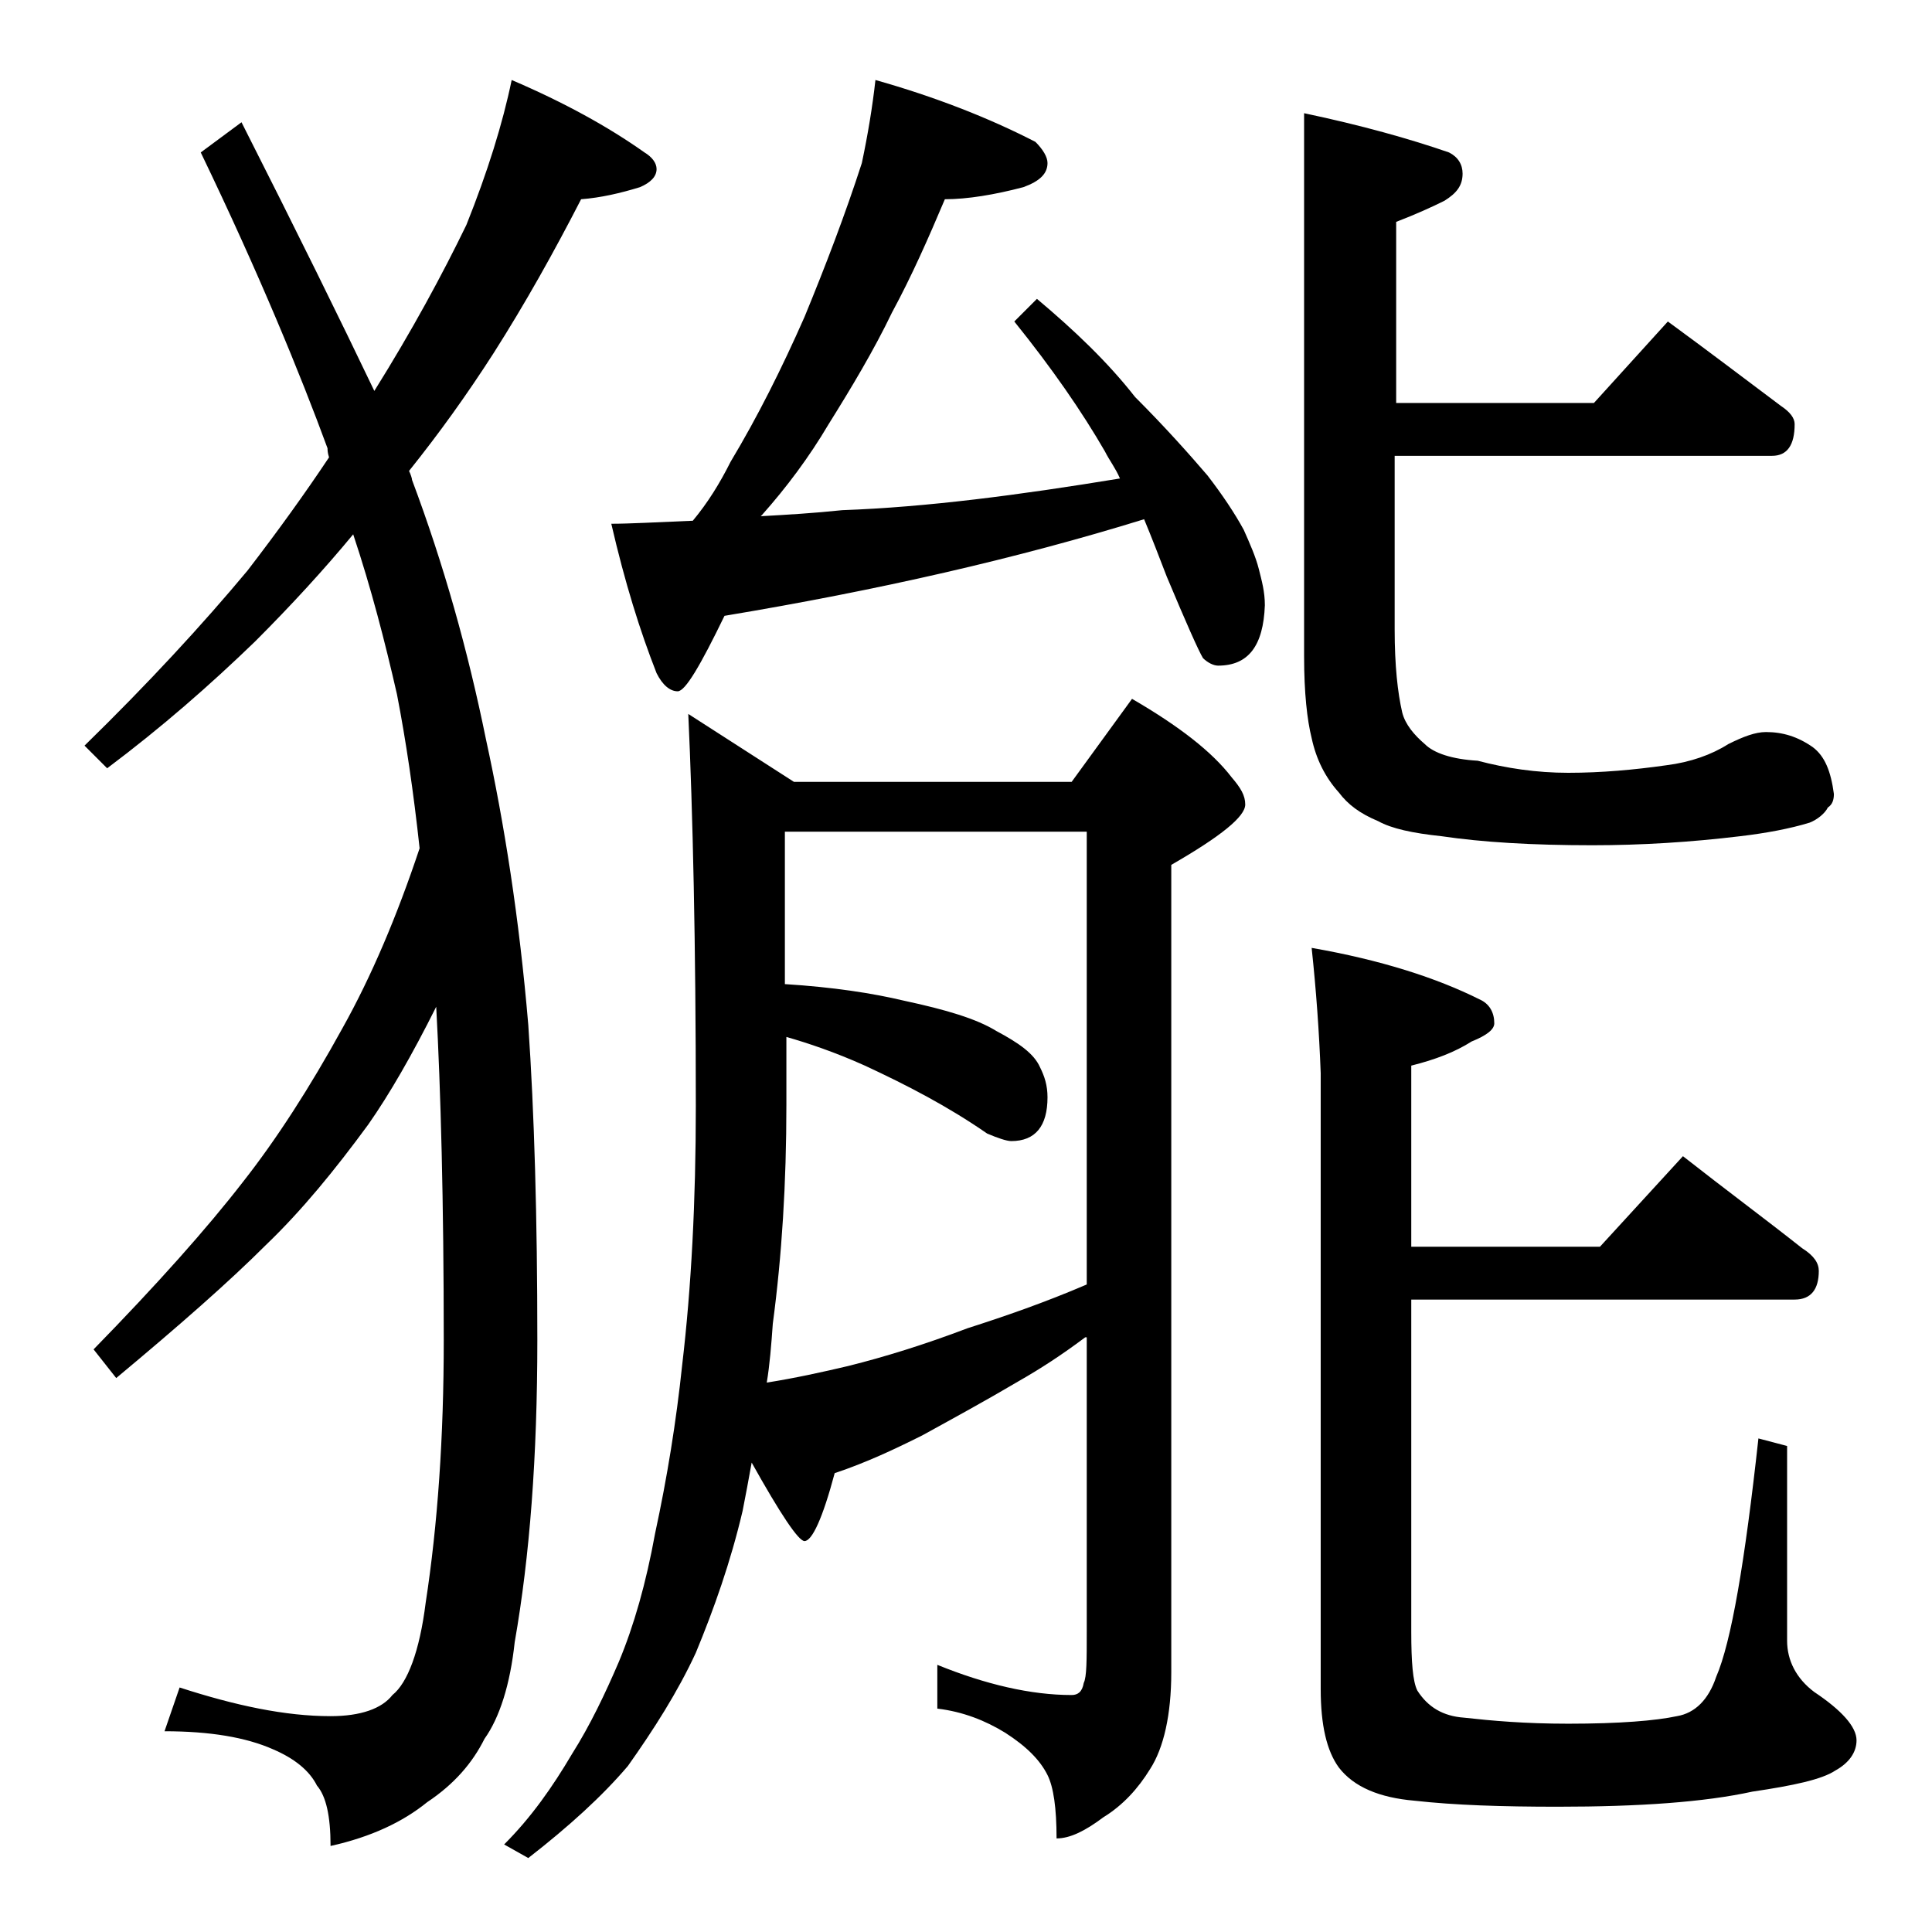
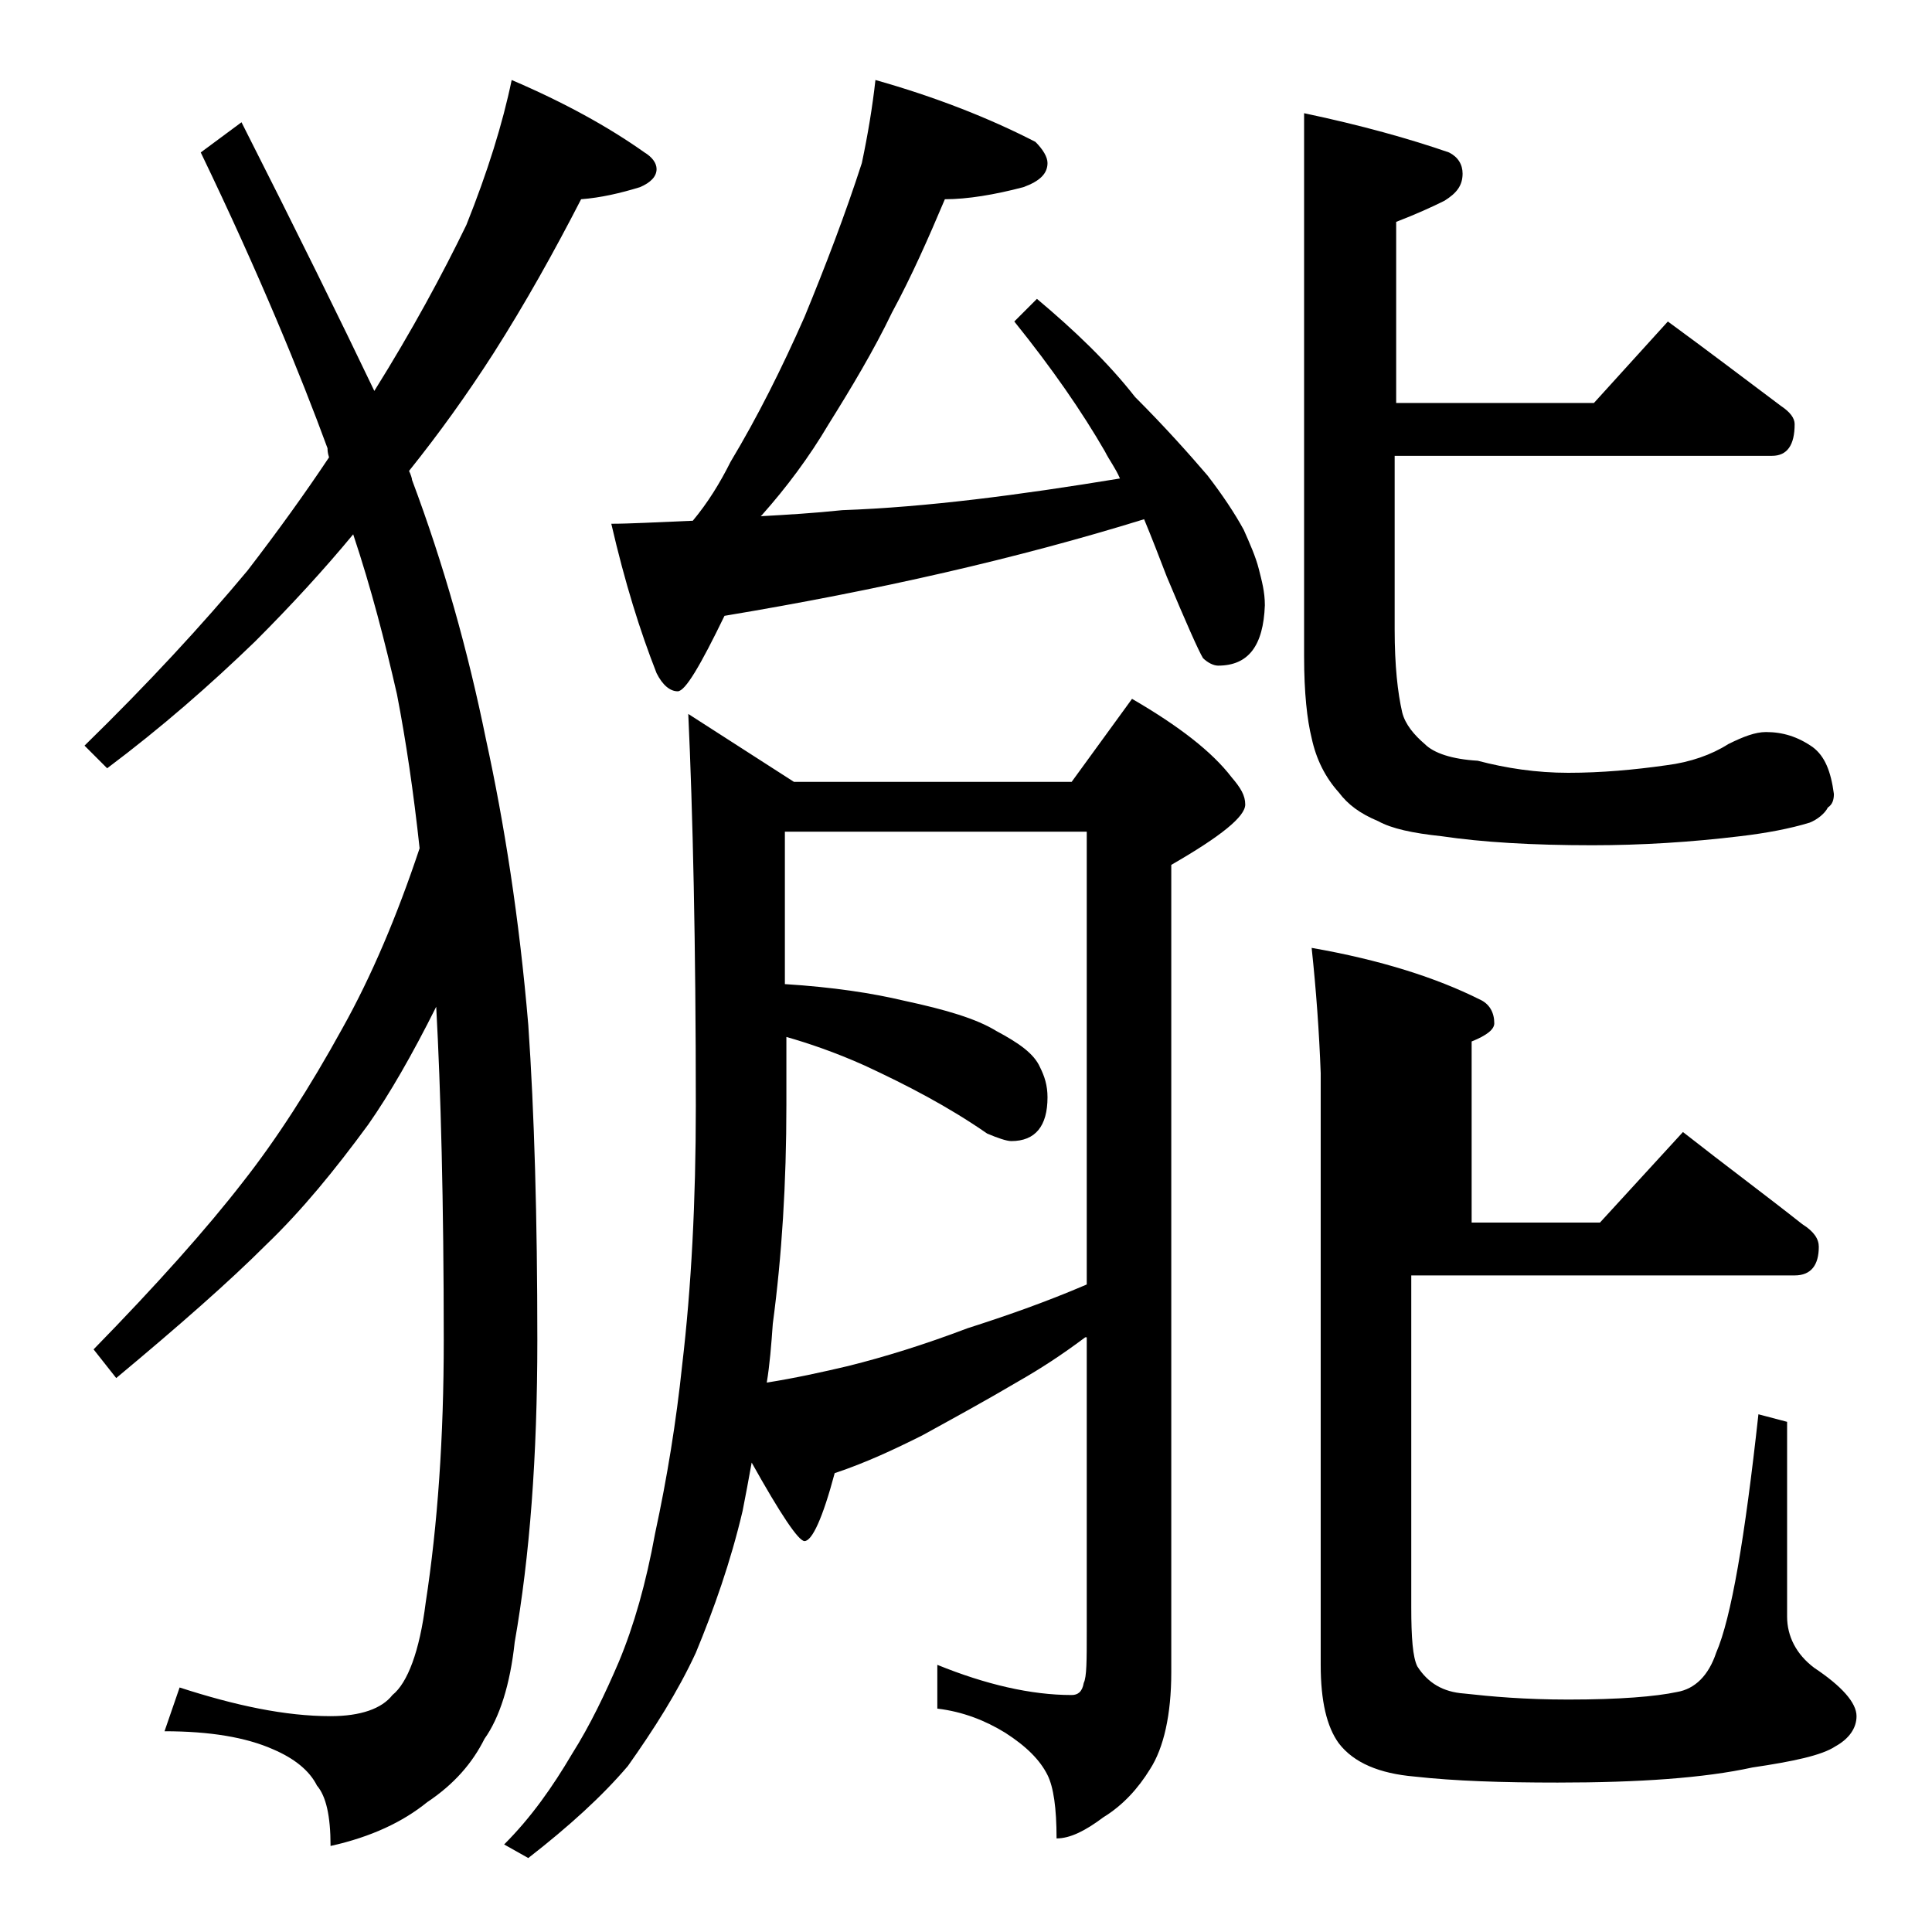
<svg xmlns="http://www.w3.org/2000/svg" version="1.1" id="Layer_1" x="0px" y="0px" viewBox="0 0 128 128" enable-background="new 0 0 128 128" xml:space="preserve">
-   <path d="M33.9,5.3c3.5,1.5,6.4,3.1,8.8,4.8c0.5,0.3,0.8,0.7,0.8,1.1c0,0.5-0.4,0.9-1.1,1.2c-1.3,0.4-2.6,0.7-3.9,0.8  c-1.8,3.5-3.7,6.9-5.8,10.2c-1.8,2.8-3.6,5.3-5.6,7.8c0.1,0.2,0.2,0.5,0.2,0.6c2.1,5.6,3.7,11.3,4.9,17.2c1.2,5.5,2.2,11.8,2.8,18.9  c0.4,5.8,0.6,12.8,0.6,20.9c0,7.7-0.5,14.3-1.5,20c-0.3,2.8-1,5-2,6.4c-0.8,1.6-2,3-3.8,4.2c-1.6,1.3-3.7,2.3-6.4,2.9  c0-2-0.3-3.3-0.9-4c-0.5-1-1.5-1.8-2.9-2.4c-1.8-0.8-4.2-1.2-7.2-1.2l1-2.9c3.7,1.2,7,1.9,10,1.9c2,0,3.4-0.5,4.1-1.4  c1-0.8,1.8-2.9,2.2-6.1c0.8-5.2,1.2-11,1.2-17.4c0-9.2-0.2-16.6-0.5-22.1c-1.6,3.2-3.1,5.8-4.5,7.8c-2.2,3-4.4,5.7-6.8,8  c-2.4,2.4-5.7,5.3-9.9,8.8l-1.5-1.9c4.2-4.3,7.5-8,9.9-11.1c2.2-2.8,4.4-6.2,6.6-10.2c1.9-3.4,3.6-7.4,5.1-11.9  c-0.4-3.7-0.9-7.1-1.5-10.2c-0.8-3.5-1.7-7-2.9-10.6c-1.9,2.3-4.1,4.7-6.5,7.1c-3,2.9-6.2,5.7-9.8,8.4l-1.5-1.5  c4.2-4.1,7.8-8,10.8-11.6c2-2.6,3.8-5.1,5.4-7.5c-0.1-0.3-0.1-0.5-0.1-0.6c-1.8-4.9-4.5-11.5-8.4-19.6L16,8.1  c3.7,7.3,6.6,13.2,8.8,17.8c2.5-4,4.5-7.7,6.1-11C32.3,11.4,33.3,8.2,33.9,5.3z M71.9,88.6c-1.6,1.2-3,2.1-4.4,2.9  c-2.2,1.3-4.4,2.5-6.4,3.6c-1.8,0.9-3.7,1.8-5.8,2.5c-0.8,3-1.5,4.5-2,4.5c-0.4,0-1.6-1.8-3.5-5.2c-0.2,1.1-0.4,2.2-0.6,3.2  c-0.8,3.4-1.9,6.5-3.1,9.4c-1.2,2.6-2.8,5.1-4.5,7.5c-1.7,2-3.9,4-6.6,6.1l-1.6-0.9c1.8-1.8,3.2-3.8,4.5-6c1.2-1.9,2.2-4,3.1-6.1  c1-2.4,1.8-5.2,2.4-8.5c0.8-3.7,1.4-7.4,1.8-11.2c0.6-5.1,0.9-10.8,0.9-17.1c0-10.8-0.2-19.5-0.5-26l7,4.5h18.4l4-5.5  c3.1,1.8,5.3,3.5,6.6,5.2c0.6,0.7,0.9,1.2,0.9,1.8c0,0.8-1.6,2.1-4.9,4v53.5c0,2.8-0.5,5-1.4,6.4c-0.8,1.3-1.8,2.4-3.1,3.2  c-1.2,0.9-2.2,1.4-3.1,1.4c0-2-0.2-3.4-0.6-4.2c-0.5-1-1.4-1.9-2.8-2.8c-1.3-0.8-2.8-1.4-4.5-1.6v-2.9c3.2,1.3,6.2,2,8.9,2  c0.4,0,0.7-0.2,0.8-0.8c0.2-0.4,0.2-1.5,0.2-3.4V88.6z M58,5.3c3.9,1.1,7.5,2.5,10.6,4.1c0.5,0.5,0.8,1,0.8,1.4  c0,0.7-0.5,1.2-1.6,1.6c-1.9,0.5-3.7,0.8-5.2,0.8c-1.1,2.6-2.2,5.1-3.5,7.5c-1.2,2.5-2.7,5-4.2,7.4c-1.3,2.2-2.8,4.2-4.4,6l-0.1,0.1  c1.8-0.1,3.5-0.2,5.4-0.4c5.6-0.2,11.7-1,18.4-2.1c-0.3-0.7-0.7-1.2-1-1.8c-1.5-2.6-3.5-5.5-6-8.6l1.5-1.5c2.5,2.1,4.7,4.2,6.5,6.5  c2,2,3.6,3.8,4.8,5.2c1,1.3,1.8,2.5,2.4,3.6c0.4,0.9,0.8,1.8,1,2.6c0.2,0.8,0.4,1.5,0.4,2.4c-0.1,2.7-1.1,4-3.1,4  c-0.3,0-0.7-0.2-1-0.5c-0.3-0.5-1.1-2.3-2.4-5.4c-0.5-1.3-1-2.6-1.5-3.8C67.4,37,58.2,39.1,48,40.8c-1.6,3.3-2.6,5-3.1,5  s-1-0.4-1.4-1.2c-1.1-2.8-2.1-6-3-9.9c1.2,0,3-0.1,5.4-0.2c1-1.2,1.8-2.5,2.5-3.9c1.8-3,3.4-6.2,4.9-9.6c1.4-3.4,2.7-6.8,3.8-10.2  C57.5,8.9,57.8,7.1,58,5.3z M52,55.1v10.1c3.2,0.2,5.8,0.6,7.9,1.1c2.8,0.6,4.8,1.2,6.1,2c1.5,0.8,2.5,1.5,2.9,2.4  c0.3,0.6,0.5,1.2,0.5,2c0,1.9-0.8,2.9-2.4,2.9c-0.3,0-0.9-0.2-1.6-0.5c-2.6-1.8-5.3-3.2-8.1-4.5c-2-0.9-3.8-1.5-5.2-1.9v4.5  c0,5.2-0.3,10-0.9,14.5c-0.1,1.4-0.2,2.7-0.4,3.9c1.9-0.3,3.7-0.7,5.4-1.1c2.4-0.6,5-1.4,7.9-2.5c2.5-0.8,5.1-1.7,7.9-2.9v-30H52z   M110.5,21.3c2.6,1.9,5.1,3.8,7.5,5.6c0.6,0.4,0.9,0.8,0.9,1.2c0,1.4-0.5,2.1-1.5,2.1h-25v11.5c0,2.4,0.2,4.2,0.5,5.5  c0.2,0.8,0.8,1.5,1.5,2.1c0.6,0.6,1.8,1,3.5,1.1c1.9,0.5,3.9,0.8,6,0.8c2.2,0,4.4-0.2,6.5-0.5c1.6-0.2,3-0.7,4.1-1.4  c1-0.5,1.8-0.8,2.5-0.8c1.1,0,2.1,0.3,3.1,1c0.8,0.6,1.2,1.6,1.4,3.1c0,0.4-0.1,0.7-0.4,0.9c-0.2,0.4-0.7,0.8-1.2,1  c-1.3,0.4-2.9,0.7-4.6,0.9c-3.3,0.4-6.6,0.6-9.8,0.6c-4,0-7.3-0.2-10-0.6c-1.9-0.2-3.3-0.5-4.2-1c-1.2-0.5-2-1.1-2.6-1.9  c-0.9-1-1.5-2.2-1.8-3.6c-0.3-1.2-0.5-3-0.5-5.4v-36c3.8,0.8,7,1.7,9.6,2.6c0.6,0.3,0.9,0.8,0.9,1.4c0,0.8-0.4,1.3-1.2,1.8  c-0.8,0.4-1.9,0.9-3.2,1.4v12h13.1L110.5,21.3z M86.9,62.8c4.6,0.8,8.3,2,11.1,3.4c0.7,0.3,1,0.9,1,1.6c0,0.4-0.5,0.8-1.5,1.2  c-1.1,0.7-2.4,1.2-4,1.6v12H106l5.5-6c2.8,2.2,5.5,4.2,7.9,6.1c0.8,0.5,1.1,1,1.1,1.5c0,1.2-0.5,1.9-1.6,1.9H93.5v22  c0,2,0.1,3.3,0.4,3.9c0.7,1.1,1.7,1.7,3.1,1.8c1.8,0.2,4,0.4,6.9,0.4c3.4,0,5.8-0.2,7.2-0.5c1.2-0.2,2.1-1.1,2.6-2.6  c1-2.3,1.9-7.6,2.8-15.8l1.9,0.5v12.9c0,1.3,0.6,2.5,1.8,3.4c1.8,1.2,2.8,2.3,2.8,3.2c0,0.8-0.5,1.5-1.4,2c-0.9,0.6-2.8,1-5.5,1.4  c-3.2,0.7-7.5,1-12.9,1c-3.7,0-6.8-0.1-9.5-0.4c-2.3-0.2-4-0.9-5-2.2c-0.8-1.1-1.2-2.8-1.2-5.2V71.1C87.4,68.4,87.2,65.6,86.9,62.8z  " />
+   <path d="M33.9,5.3c3.5,1.5,6.4,3.1,8.8,4.8c0.5,0.3,0.8,0.7,0.8,1.1c0,0.5-0.4,0.9-1.1,1.2c-1.3,0.4-2.6,0.7-3.9,0.8  c-1.8,3.5-3.7,6.9-5.8,10.2c-1.8,2.8-3.6,5.3-5.6,7.8c0.1,0.2,0.2,0.5,0.2,0.6c2.1,5.6,3.7,11.3,4.9,17.2c1.2,5.5,2.2,11.8,2.8,18.9  c0.4,5.8,0.6,12.8,0.6,20.9c0,7.7-0.5,14.3-1.5,20c-0.3,2.8-1,5-2,6.4c-0.8,1.6-2,3-3.8,4.2c-1.6,1.3-3.7,2.3-6.4,2.9  c0-2-0.3-3.3-0.9-4c-0.5-1-1.5-1.8-2.9-2.4c-1.8-0.8-4.2-1.2-7.2-1.2l1-2.9c3.7,1.2,7,1.9,10,1.9c2,0,3.4-0.5,4.1-1.4  c1-0.8,1.8-2.9,2.2-6.1c0.8-5.2,1.2-11,1.2-17.4c0-9.2-0.2-16.6-0.5-22.1c-1.6,3.2-3.1,5.8-4.5,7.8c-2.2,3-4.4,5.7-6.8,8  c-2.4,2.4-5.7,5.3-9.9,8.8l-1.5-1.9c4.2-4.3,7.5-8,9.9-11.1c2.2-2.8,4.4-6.2,6.6-10.2c1.9-3.4,3.6-7.4,5.1-11.9  c-0.4-3.7-0.9-7.1-1.5-10.2c-0.8-3.5-1.7-7-2.9-10.6c-1.9,2.3-4.1,4.7-6.5,7.1c-3,2.9-6.2,5.7-9.8,8.4l-1.5-1.5  c4.2-4.1,7.8-8,10.8-11.6c2-2.6,3.8-5.1,5.4-7.5c-0.1-0.3-0.1-0.5-0.1-0.6c-1.8-4.9-4.5-11.5-8.4-19.6L16,8.1  c3.7,7.3,6.6,13.2,8.8,17.8c2.5-4,4.5-7.7,6.1-11C32.3,11.4,33.3,8.2,33.9,5.3z M71.9,88.6c-1.6,1.2-3,2.1-4.4,2.9  c-2.2,1.3-4.4,2.5-6.4,3.6c-1.8,0.9-3.7,1.8-5.8,2.5c-0.8,3-1.5,4.5-2,4.5c-0.4,0-1.6-1.8-3.5-5.2c-0.2,1.1-0.4,2.2-0.6,3.2  c-0.8,3.4-1.9,6.5-3.1,9.4c-1.2,2.6-2.8,5.1-4.5,7.5c-1.7,2-3.9,4-6.6,6.1l-1.6-0.9c1.8-1.8,3.2-3.8,4.5-6c1.2-1.9,2.2-4,3.1-6.1  c1-2.4,1.8-5.2,2.4-8.5c0.8-3.7,1.4-7.4,1.8-11.2c0.6-5.1,0.9-10.8,0.9-17.1c0-10.8-0.2-19.5-0.5-26l7,4.5h18.4l4-5.5  c3.1,1.8,5.3,3.5,6.6,5.2c0.6,0.7,0.9,1.2,0.9,1.8c0,0.8-1.6,2.1-4.9,4v53.5c0,2.8-0.5,5-1.4,6.4c-0.8,1.3-1.8,2.4-3.1,3.2  c-1.2,0.9-2.2,1.4-3.1,1.4c0-2-0.2-3.4-0.6-4.2c-0.5-1-1.4-1.9-2.8-2.8c-1.3-0.8-2.8-1.4-4.5-1.6v-2.9c3.2,1.3,6.2,2,8.9,2  c0.4,0,0.7-0.2,0.8-0.8c0.2-0.4,0.2-1.5,0.2-3.4V88.6z M58,5.3c3.9,1.1,7.5,2.5,10.6,4.1c0.5,0.5,0.8,1,0.8,1.4  c0,0.7-0.5,1.2-1.6,1.6c-1.9,0.5-3.7,0.8-5.2,0.8c-1.1,2.6-2.2,5.1-3.5,7.5c-1.2,2.5-2.7,5-4.2,7.4c-1.3,2.2-2.8,4.2-4.4,6l-0.1,0.1  c1.8-0.1,3.5-0.2,5.4-0.4c5.6-0.2,11.7-1,18.4-2.1c-0.3-0.7-0.7-1.2-1-1.8c-1.5-2.6-3.5-5.5-6-8.6l1.5-1.5c2.5,2.1,4.7,4.2,6.5,6.5  c2,2,3.6,3.8,4.8,5.2c1,1.3,1.8,2.5,2.4,3.6c0.4,0.9,0.8,1.8,1,2.6c0.2,0.8,0.4,1.5,0.4,2.4c-0.1,2.7-1.1,4-3.1,4  c-0.3,0-0.7-0.2-1-0.5c-0.3-0.5-1.1-2.3-2.4-5.4c-0.5-1.3-1-2.6-1.5-3.8C67.4,37,58.2,39.1,48,40.8c-1.6,3.3-2.6,5-3.1,5  s-1-0.4-1.4-1.2c-1.1-2.8-2.1-6-3-9.9c1.2,0,3-0.1,5.4-0.2c1-1.2,1.8-2.5,2.5-3.9c1.8-3,3.4-6.2,4.9-9.6c1.4-3.4,2.7-6.8,3.8-10.2  C57.5,8.9,57.8,7.1,58,5.3z M52,55.1v10.1c3.2,0.2,5.8,0.6,7.9,1.1c2.8,0.6,4.8,1.2,6.1,2c1.5,0.8,2.5,1.5,2.9,2.4  c0.3,0.6,0.5,1.2,0.5,2c0,1.9-0.8,2.9-2.4,2.9c-0.3,0-0.9-0.2-1.6-0.5c-2.6-1.8-5.3-3.2-8.1-4.5c-2-0.9-3.8-1.5-5.2-1.9v4.5  c0,5.2-0.3,10-0.9,14.5c-0.1,1.4-0.2,2.7-0.4,3.9c1.9-0.3,3.7-0.7,5.4-1.1c2.4-0.6,5-1.4,7.9-2.5c2.5-0.8,5.1-1.7,7.9-2.9v-30H52z   M110.5,21.3c2.6,1.9,5.1,3.8,7.5,5.6c0.6,0.4,0.9,0.8,0.9,1.2c0,1.4-0.5,2.1-1.5,2.1h-25v11.5c0,2.4,0.2,4.2,0.5,5.5  c0.2,0.8,0.8,1.5,1.5,2.1c0.6,0.6,1.8,1,3.5,1.1c1.9,0.5,3.9,0.8,6,0.8c2.2,0,4.4-0.2,6.5-0.5c1.6-0.2,3-0.7,4.1-1.4  c1-0.5,1.8-0.8,2.5-0.8c1.1,0,2.1,0.3,3.1,1c0.8,0.6,1.2,1.6,1.4,3.1c0,0.4-0.1,0.7-0.4,0.9c-0.2,0.4-0.7,0.8-1.2,1  c-1.3,0.4-2.9,0.7-4.6,0.9c-3.3,0.4-6.6,0.6-9.8,0.6c-4,0-7.3-0.2-10-0.6c-1.9-0.2-3.3-0.5-4.2-1c-1.2-0.5-2-1.1-2.6-1.9  c-0.9-1-1.5-2.2-1.8-3.6c-0.3-1.2-0.5-3-0.5-5.4v-36c3.8,0.8,7,1.7,9.6,2.6c0.6,0.3,0.9,0.8,0.9,1.4c0,0.8-0.4,1.3-1.2,1.8  c-0.8,0.4-1.9,0.9-3.2,1.4v12h13.1L110.5,21.3z M86.9,62.8c4.6,0.8,8.3,2,11.1,3.4c0.7,0.3,1,0.9,1,1.6c0,0.4-0.5,0.8-1.5,1.2  v12H106l5.5-6c2.8,2.2,5.5,4.2,7.9,6.1c0.8,0.5,1.1,1,1.1,1.5c0,1.2-0.5,1.9-1.6,1.9H93.5v22  c0,2,0.1,3.3,0.4,3.9c0.7,1.1,1.7,1.7,3.1,1.8c1.8,0.2,4,0.4,6.9,0.4c3.4,0,5.8-0.2,7.2-0.5c1.2-0.2,2.1-1.1,2.6-2.6  c1-2.3,1.9-7.6,2.8-15.8l1.9,0.5v12.9c0,1.3,0.6,2.5,1.8,3.4c1.8,1.2,2.8,2.3,2.8,3.2c0,0.8-0.5,1.5-1.4,2c-0.9,0.6-2.8,1-5.5,1.4  c-3.2,0.7-7.5,1-12.9,1c-3.7,0-6.8-0.1-9.5-0.4c-2.3-0.2-4-0.9-5-2.2c-0.8-1.1-1.2-2.8-1.2-5.2V71.1C87.4,68.4,87.2,65.6,86.9,62.8z  " />
</svg>